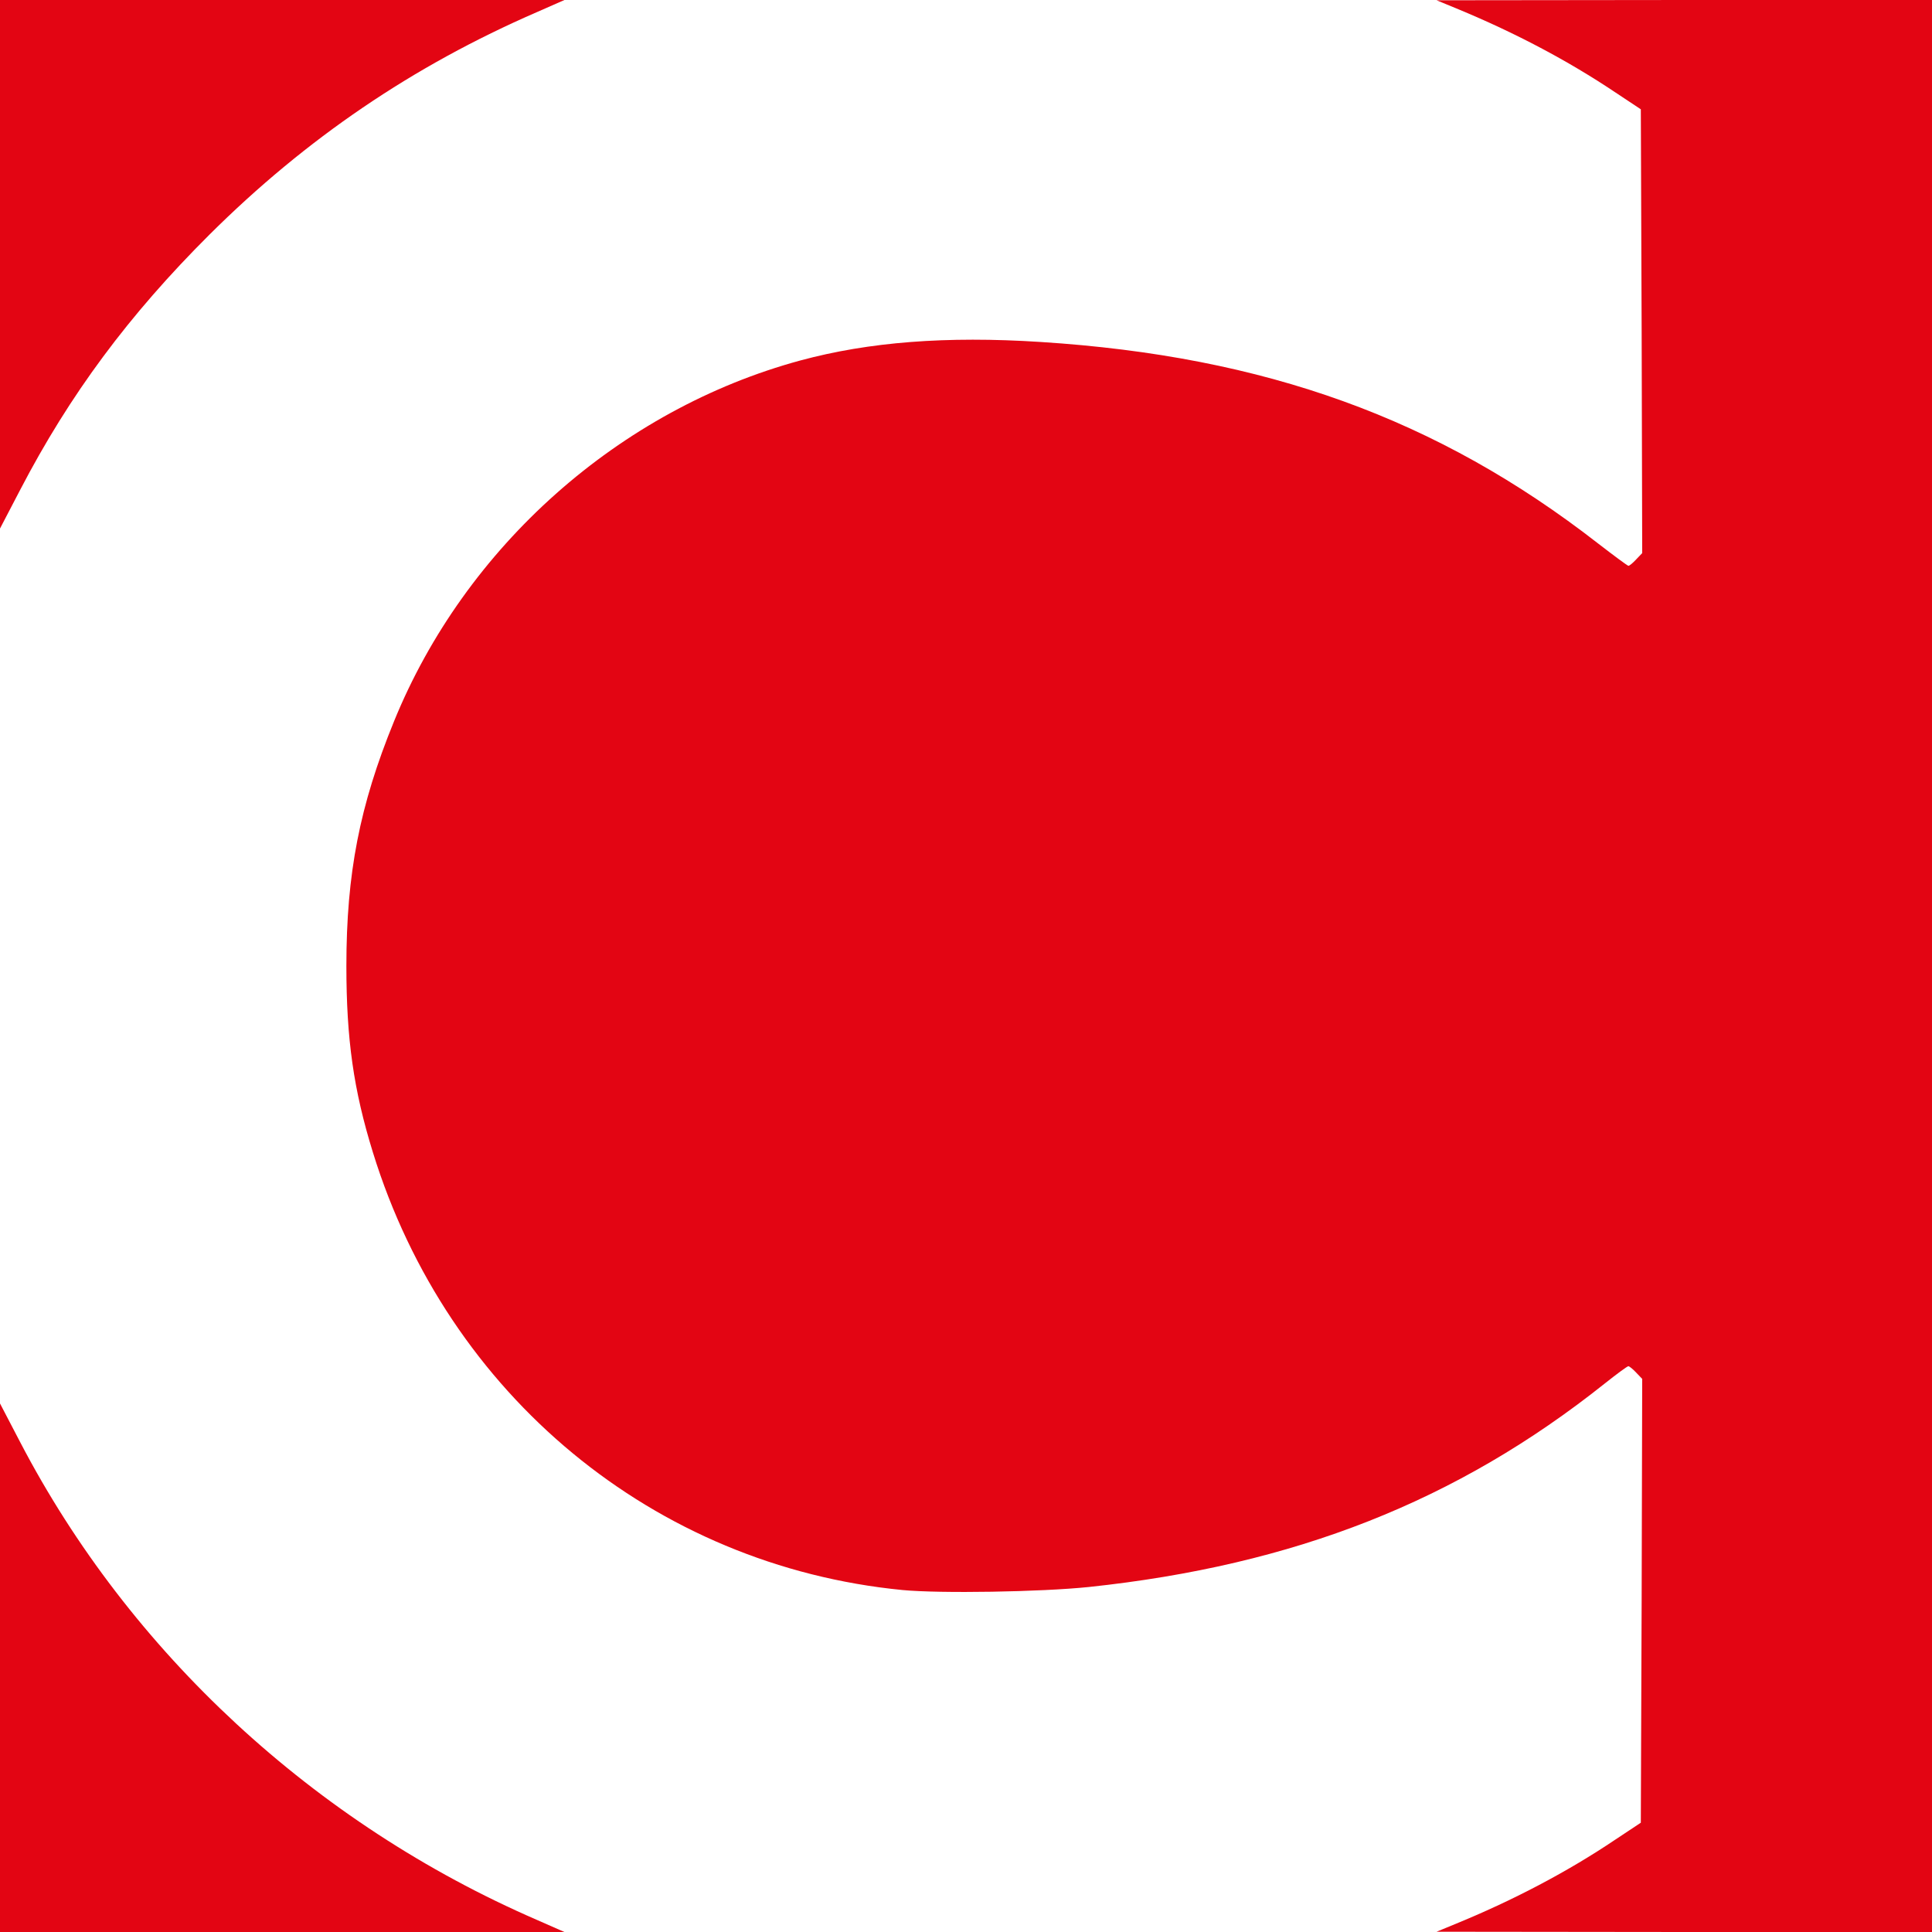
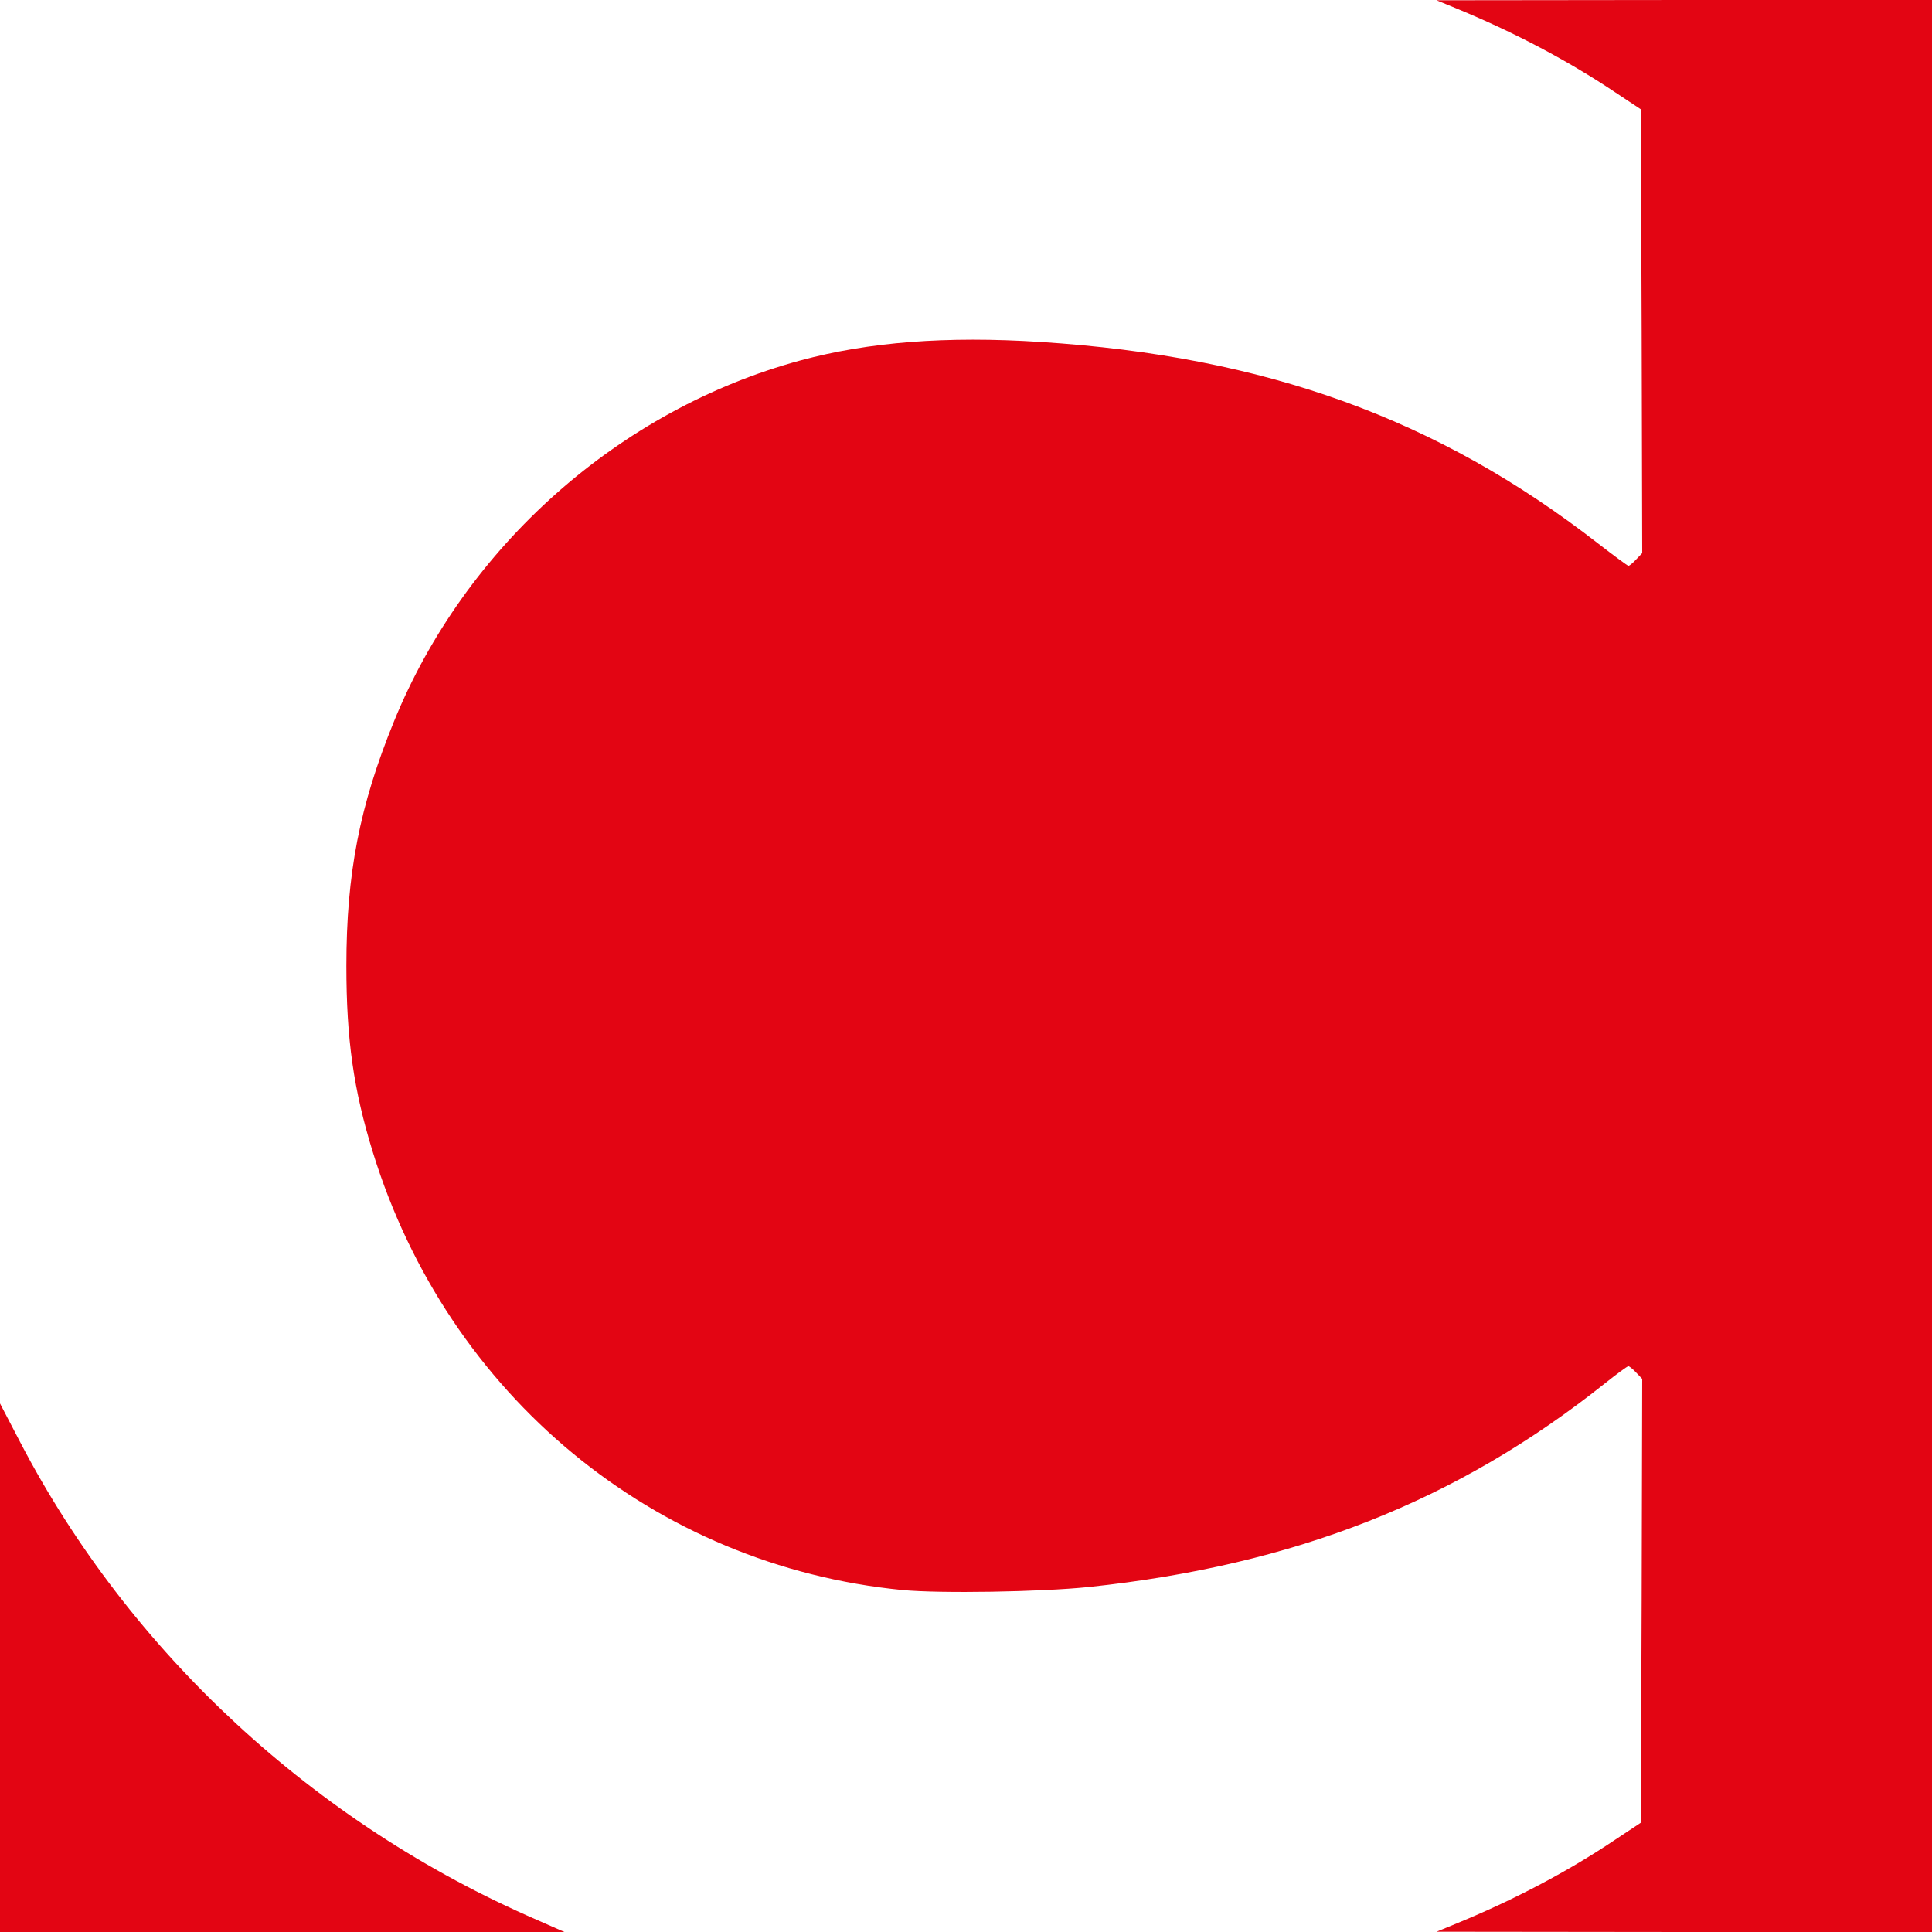
<svg xmlns="http://www.w3.org/2000/svg" version="1.1" id="Laag_1" x="0px" y="0px" viewBox="0 0 700 700" style="enable-background:new 0 0 700 700;" xml:space="preserve">
  <g transform="translate(0,700) scale(0.1,-0.1)">
-     <path style="fill:#E30513;" d="M0,6043v-958l73,140c180,346,394,634,686,925c350,348,737,611,1186,806l100,44H1023H0V6043z" />
    <path style="fill:#E30513;" d="M5285,6966c207-86,396-186,565-299l95-63L5948,5800l2-804l-22-23c-12-13-24-23-28-23   c-3,0-53,37-110,81c-581,452-1205,678-2020,730c-342,22-622,0-870-67c-656-178-1215-674-1473-1309   c-124-304-172-550-172-885c0-265,26-449,96-675c272-881,1019-1498,1919-1586   c137-13,501-7,675,11c745,79,1334,311,1869,737c44,35,82,63,86,63c3,0,16-10,28-23l22-23l-2-804l-3-804   l-95-63c-165-111-359-214-565-299l-80-33l898-1h897v3500v3500h-897l-898-1L5285,6966z" />
    <path style="fill:#E30513;" d="M0,958V0h1023h1022l-100,44c-805,349-1475,969-1872,1731l-73,140V958z" />
  </g>
</svg>